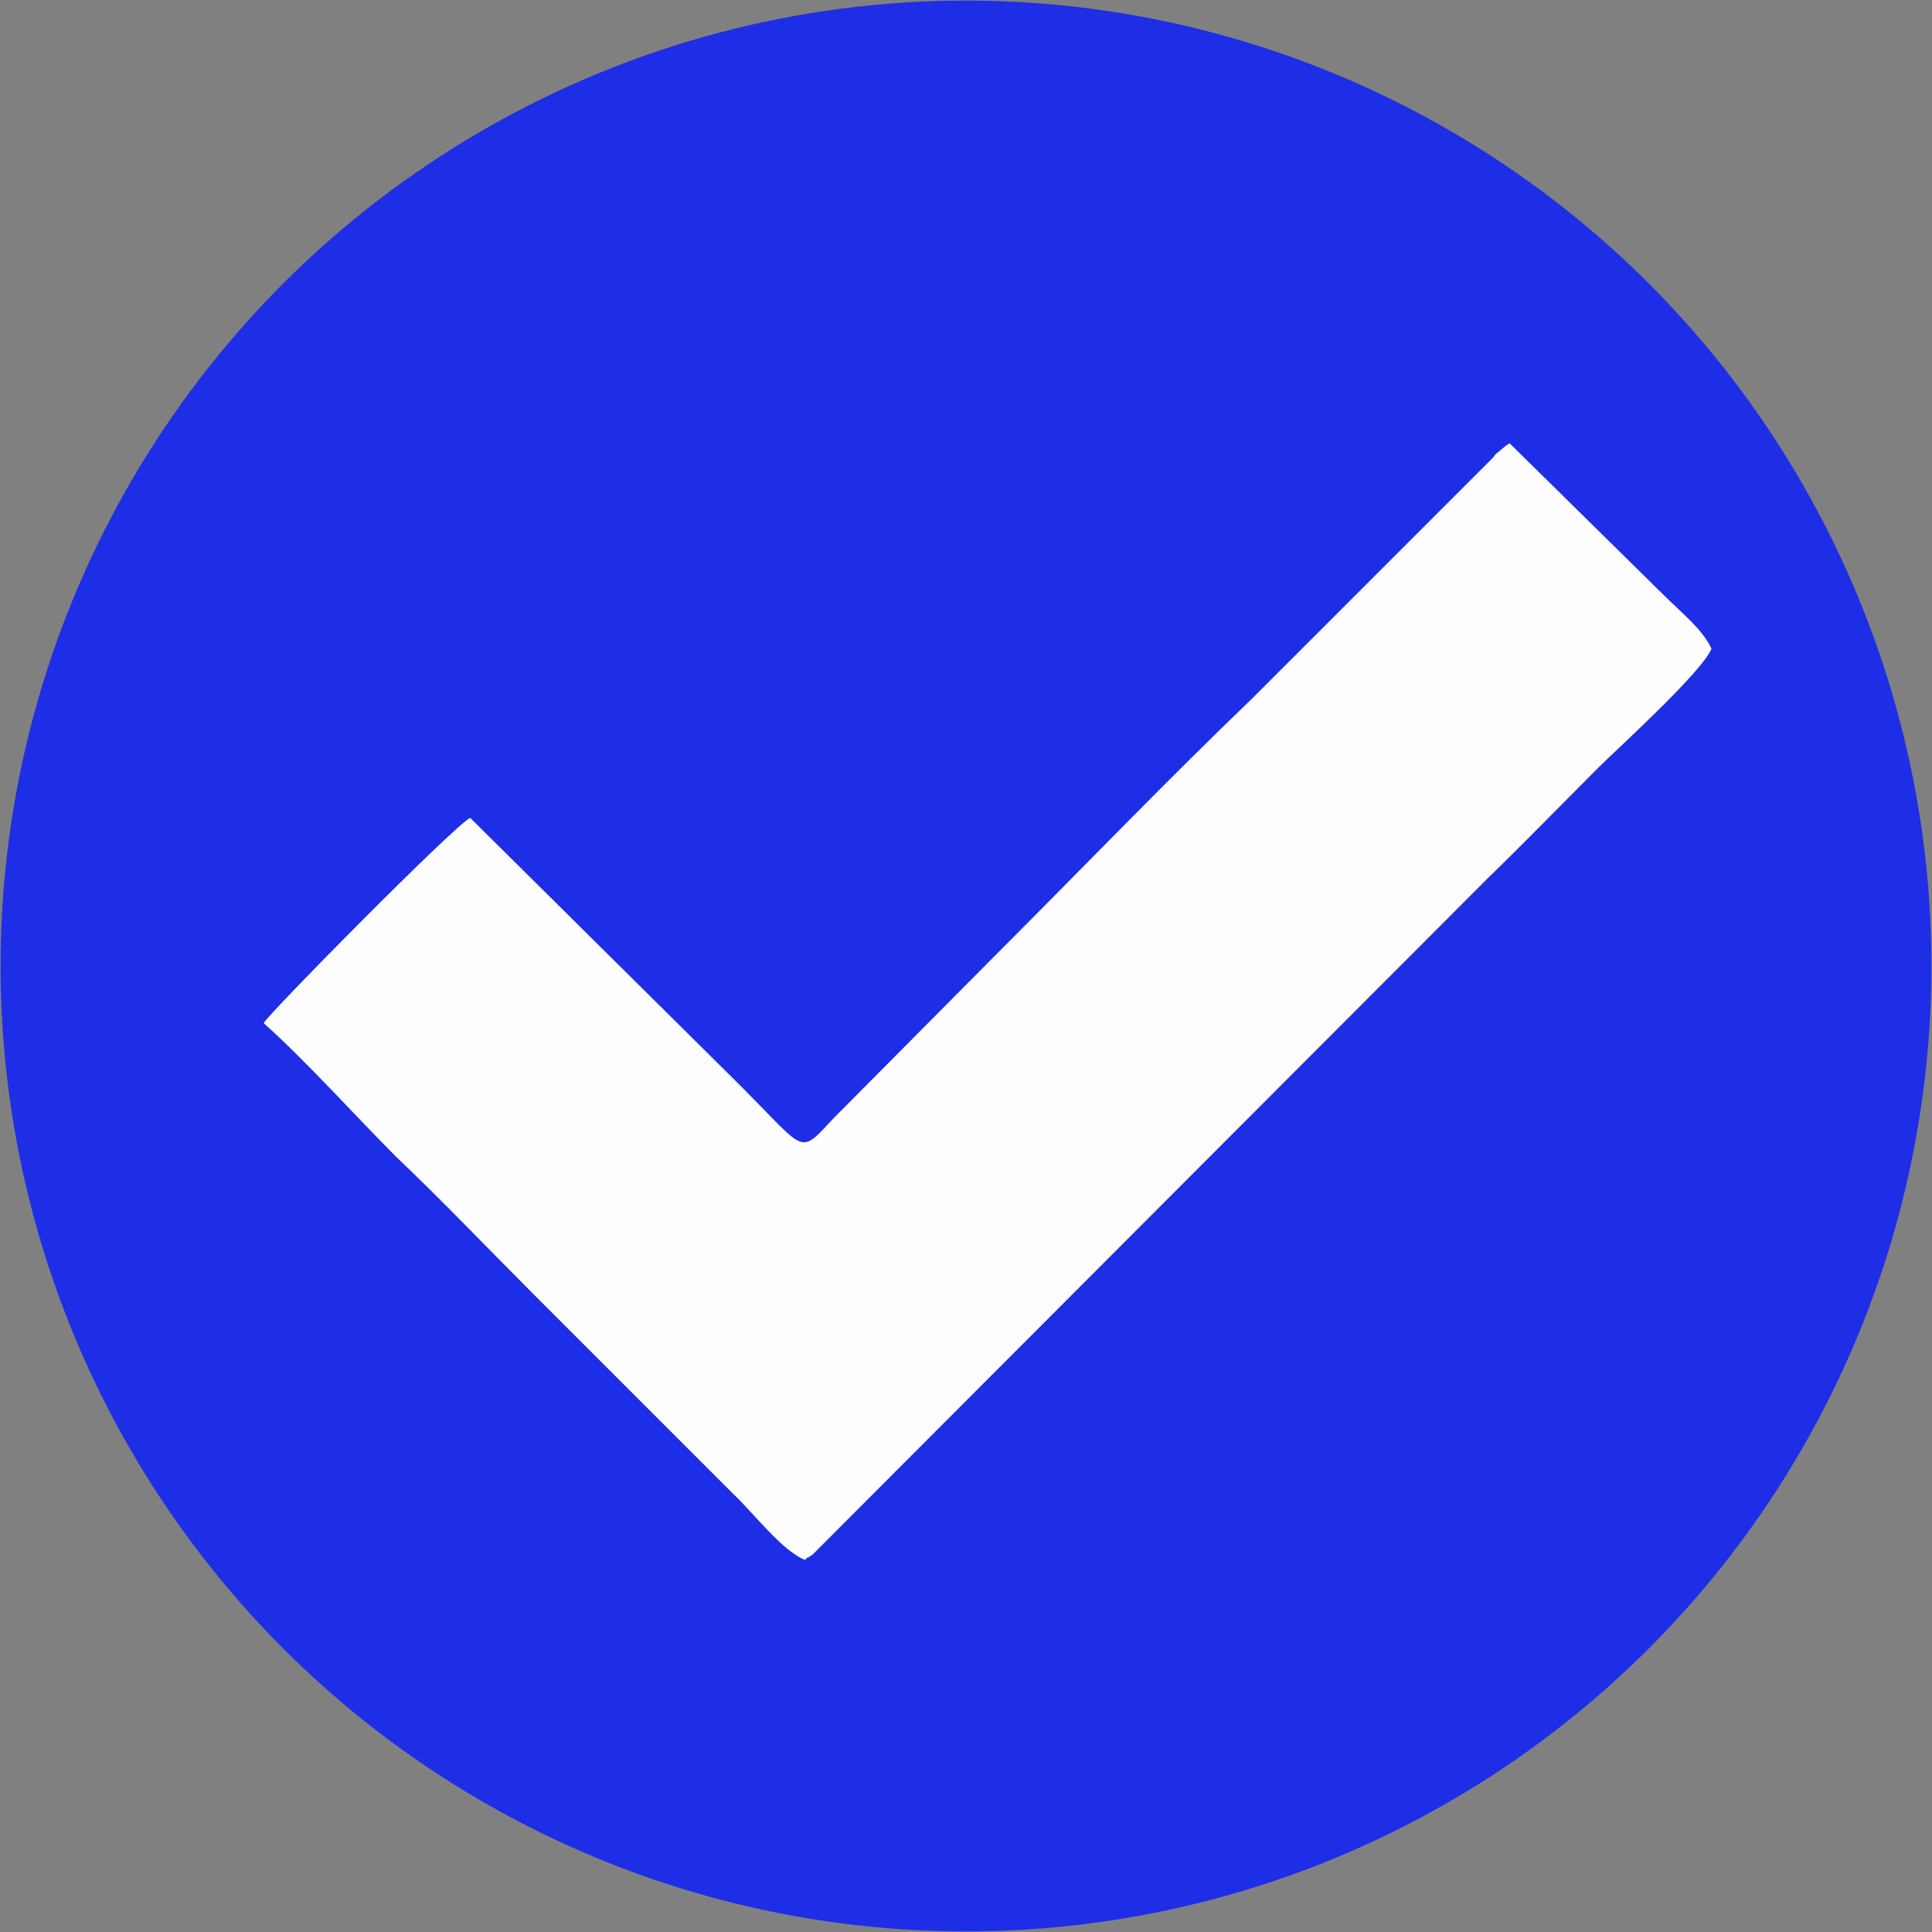
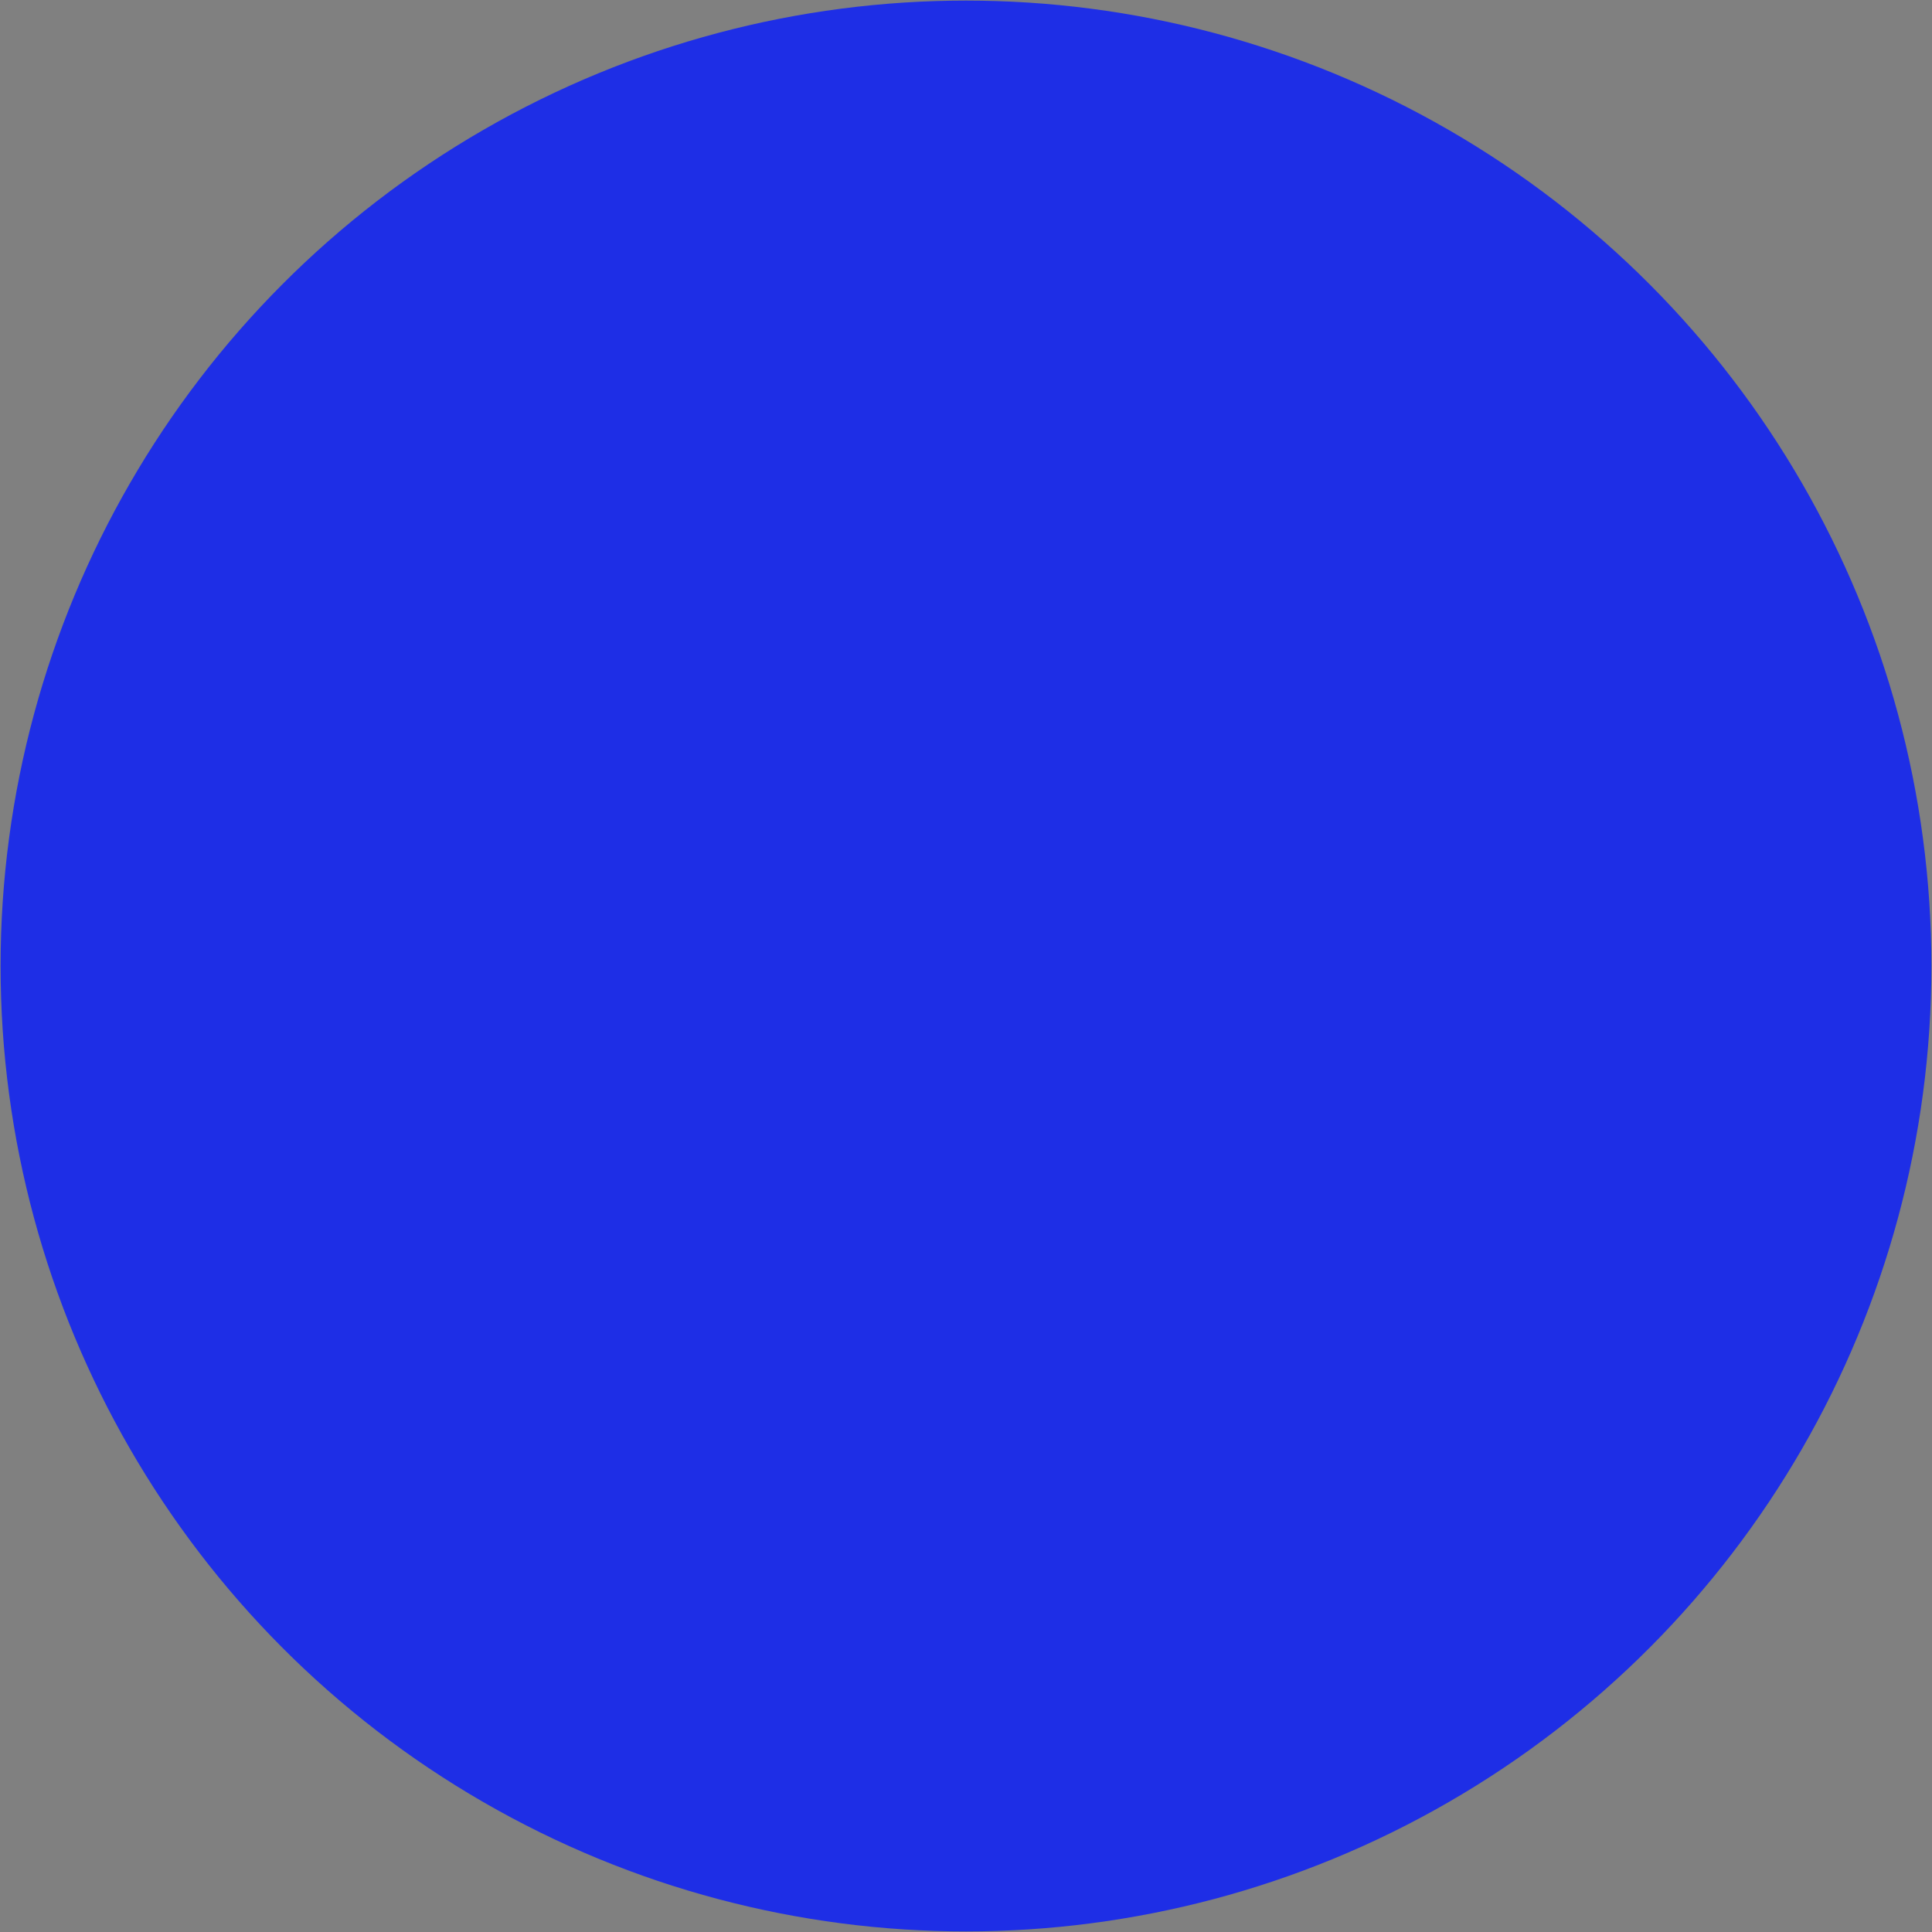
<svg xmlns="http://www.w3.org/2000/svg" xml:space="preserve" width="88px" height="88px" version="1.1" style="shape-rendering:geometricPrecision; text-rendering:geometricPrecision; image-rendering:optimizeQuality; fill-rule:evenodd; clip-rule:evenodd" viewBox="0 0 16.56 16.56">
  <rect x="0" y="0" width="16.56" height="16.56" fill="#808080" stroke="none" />
  <defs>
    <style type="text/css">
   
    .str0 {stroke:#1E2EE6;stroke-width:0.39;stroke-miterlimit:2.613}
    .fil0 {fill:#1E2EE6}
    .fil1 {fill:#FEFEFE}
   
  </style>
  </defs>
  <g id="Layer_x0020_1">
    <circle class="fil0 str0" cx="8.28" cy="8.28" r="8.08" />
-     <path class="fil1" d="M4.03 7.01c-0.14,0.07 -1.74,1.69 -1.77,1.76 0.35,0.31 0.79,0.8 1.14,1.15 0.38,0.36 0.79,0.79 1.16,1.16l1.73 1.73c0.16,0.15 0.42,0.49 0.61,0.56 0.01,-0.01 0.03,-0.03 0.03,-0.02 0,0 0.02,-0.02 0.03,-0.02 0.01,-0.01 0.06,-0.06 0.07,-0.07l5.71 -5.72c0.35,-0.34 0.64,-0.64 0.96,-0.96 0.15,-0.15 0.89,-0.82 0.97,-1.02 -0.08,-0.17 -0.26,-0.31 -0.41,-0.46l-1.32 -1.3c-0.05,0.03 -0.03,0.02 -0.08,0.06 -0.06,0.05 -0.03,0.02 -0.06,0.06l-2.08 2.08c-0.69,0.66 -1.45,1.45 -2.2,2.2l-1.37 1.38c-0.32,0.34 -0.22,0.3 -0.88,-0.35l-2.24 -2.22z" />
  </g>
</svg>